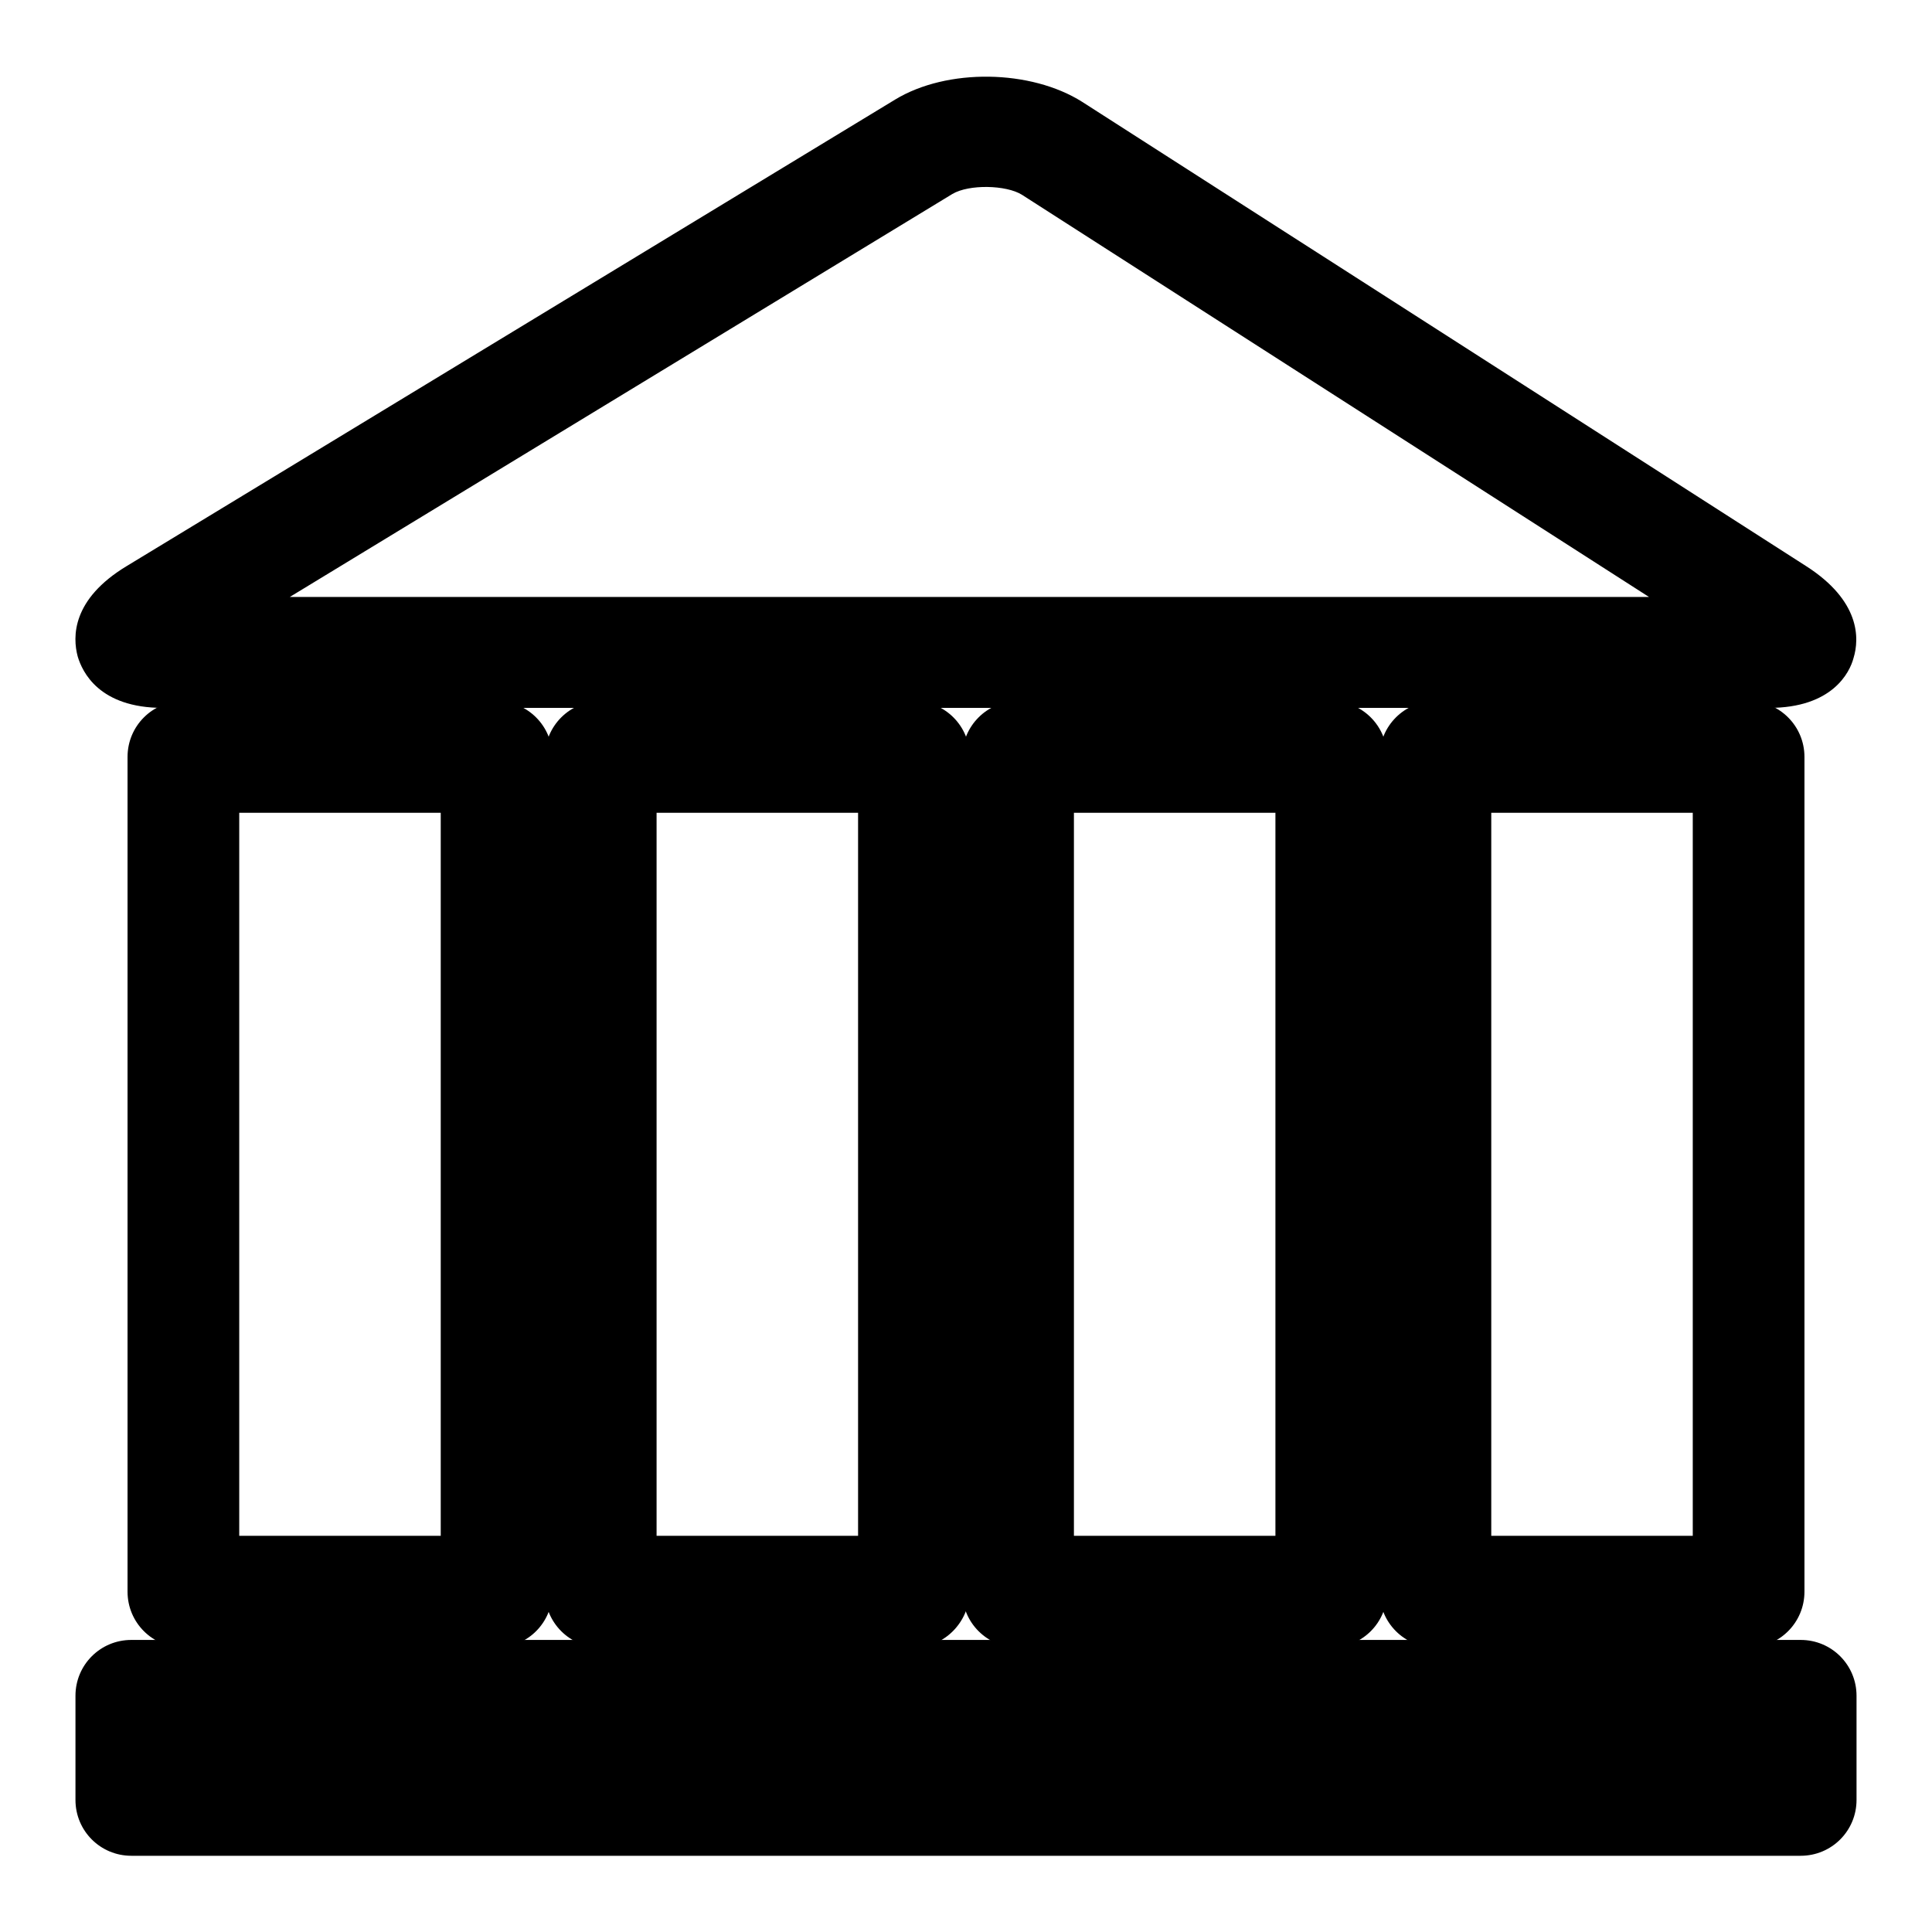
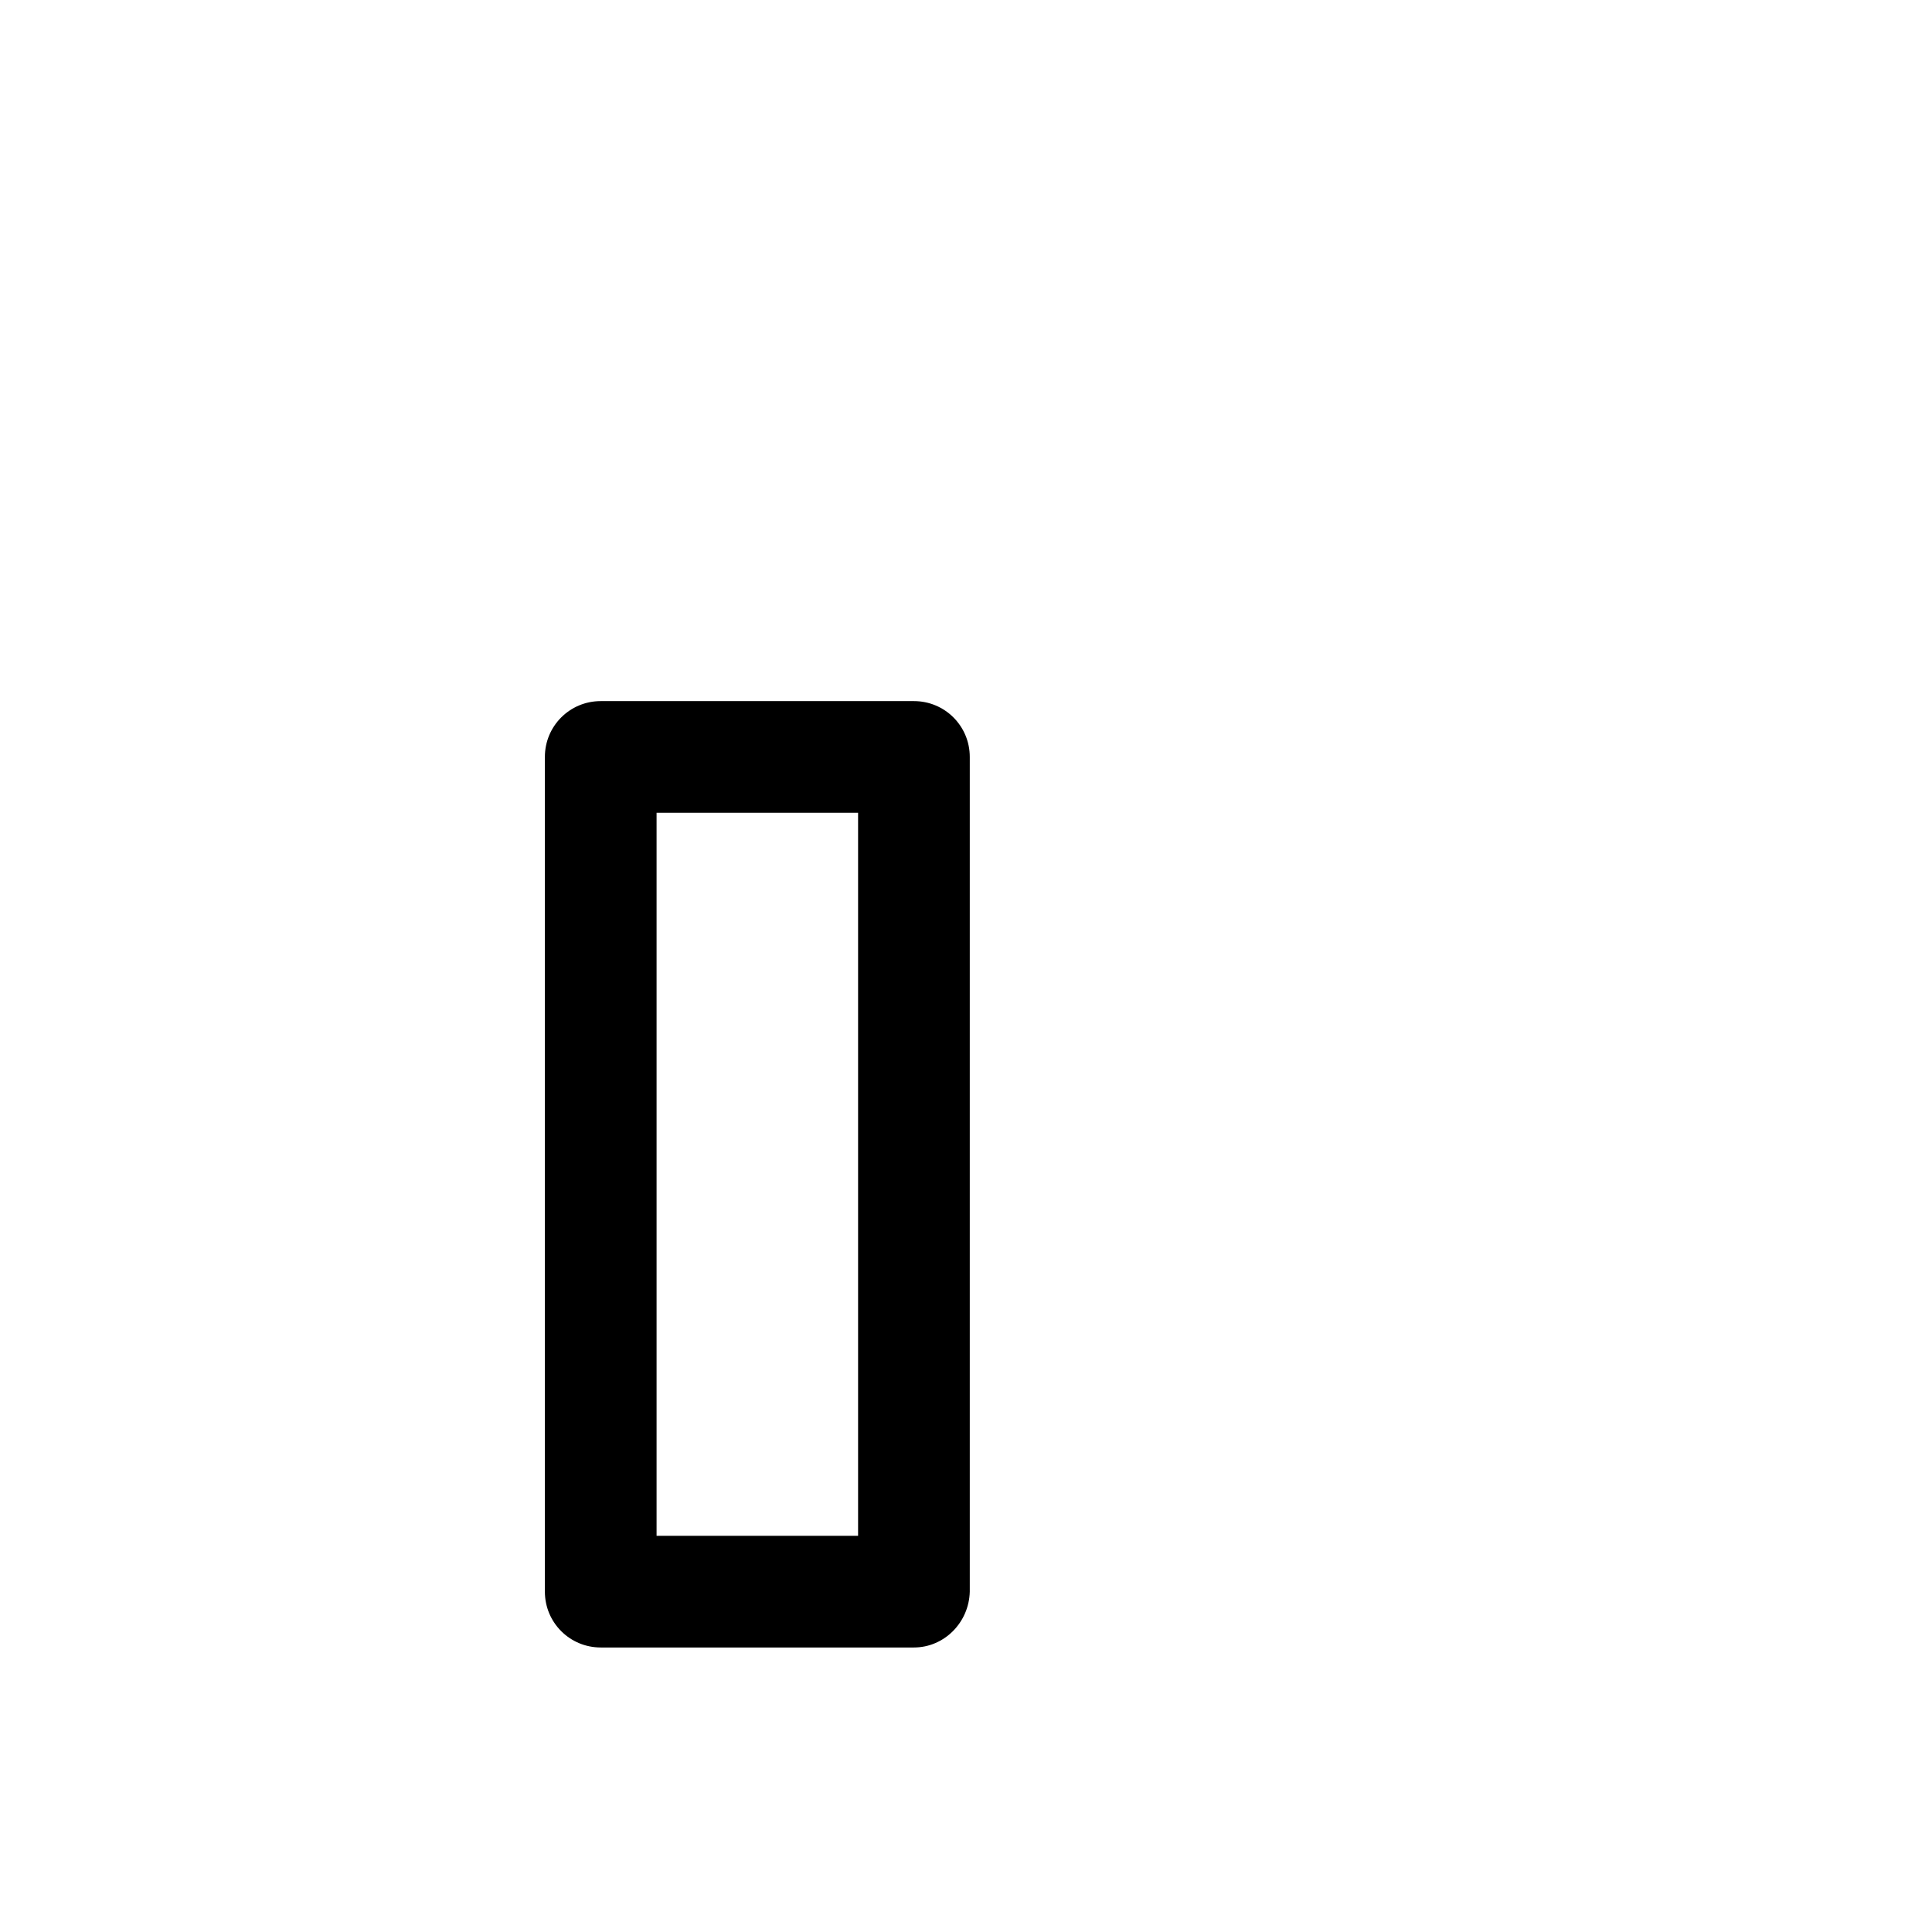
<svg xmlns="http://www.w3.org/2000/svg" version="1.1" x="0px" y="0px" viewBox="0 0 256 256" enable-background="new 0 0 256 256" xml:space="preserve">
  <g>
    <g>
-       <path fill="#000000" d="M234.4,93.8H21.6c-8.5,0-10.7-4.8-11.3-6.8c-0.7-2.6-0.8-7.6,6.5-12l101.8-61.8c6.9-4.2,18-4,24.8,0.3l95.9,61.5c7.2,4.6,7.1,9.6,6.3,12.2C245.1,89.1,242.8,93.8,234.4,93.8z M38.4,79.1h180.1l-83.1-53.3c-2.1-1.3-7-1.4-9.2-0.1L38.4,79.1z" />
-       <path fill="#000000" d="M65.8,218.3H24.3c-4.1,0-7.4-3.3-7.4-7.4V100.3c0-4.1,3.3-7.4,7.4-7.4h41.5c4.1,0,7.4,3.3,7.4,7.4v110.6C73.2,215,69.9,218.3,65.8,218.3z M31.7,203.5h26.7v-95.8H31.7V203.5z" />
      <path fill="#000000" d="M121.1,218.3H79.6c-4.1,0-7.4-3.3-7.4-7.4V100.3c0-4.1,3.3-7.4,7.4-7.4h41.5c4.1,0,7.4,3.3,7.4,7.4v110.6C128.4,215,125.1,218.3,121.1,218.3z M87,203.5h26.7v-95.8H87V203.5z" />
-       <path fill="#000000" d="M176.4,218.3h-41.5c-4.1,0-7.4-3.3-7.4-7.4V100.3c0-4.1,3.3-7.4,7.4-7.4h41.5c4.1,0,7.4,3.3,7.4,7.4v110.6C183.8,215,180.5,218.3,176.4,218.3z M142.3,203.5H169v-95.8h-26.7V203.5z" />
-       <path fill="#000000" d="M231.7,218.3h-41.5c-4.1,0-7.4-3.3-7.4-7.4V100.3c0-4.1,3.3-7.4,7.4-7.4h41.5c4.1,0,7.4,3.3,7.4,7.4v110.6C239.1,215,235.8,218.3,231.7,218.3z M197.6,203.5h26.7v-95.8h-26.7V203.5z" />
-       <path fill="#000000" d="M238.6,245.9H17.4c-4.1,0-7.4-3.3-7.4-7.4v-13.8c0-4.1,3.3-7.4,7.4-7.4h221.2c4.1,0,7.4,3.3,7.4,7.4v13.8C246,242.6,242.7,245.9,238.6,245.9z" />
    </g>
  </g>
</svg>